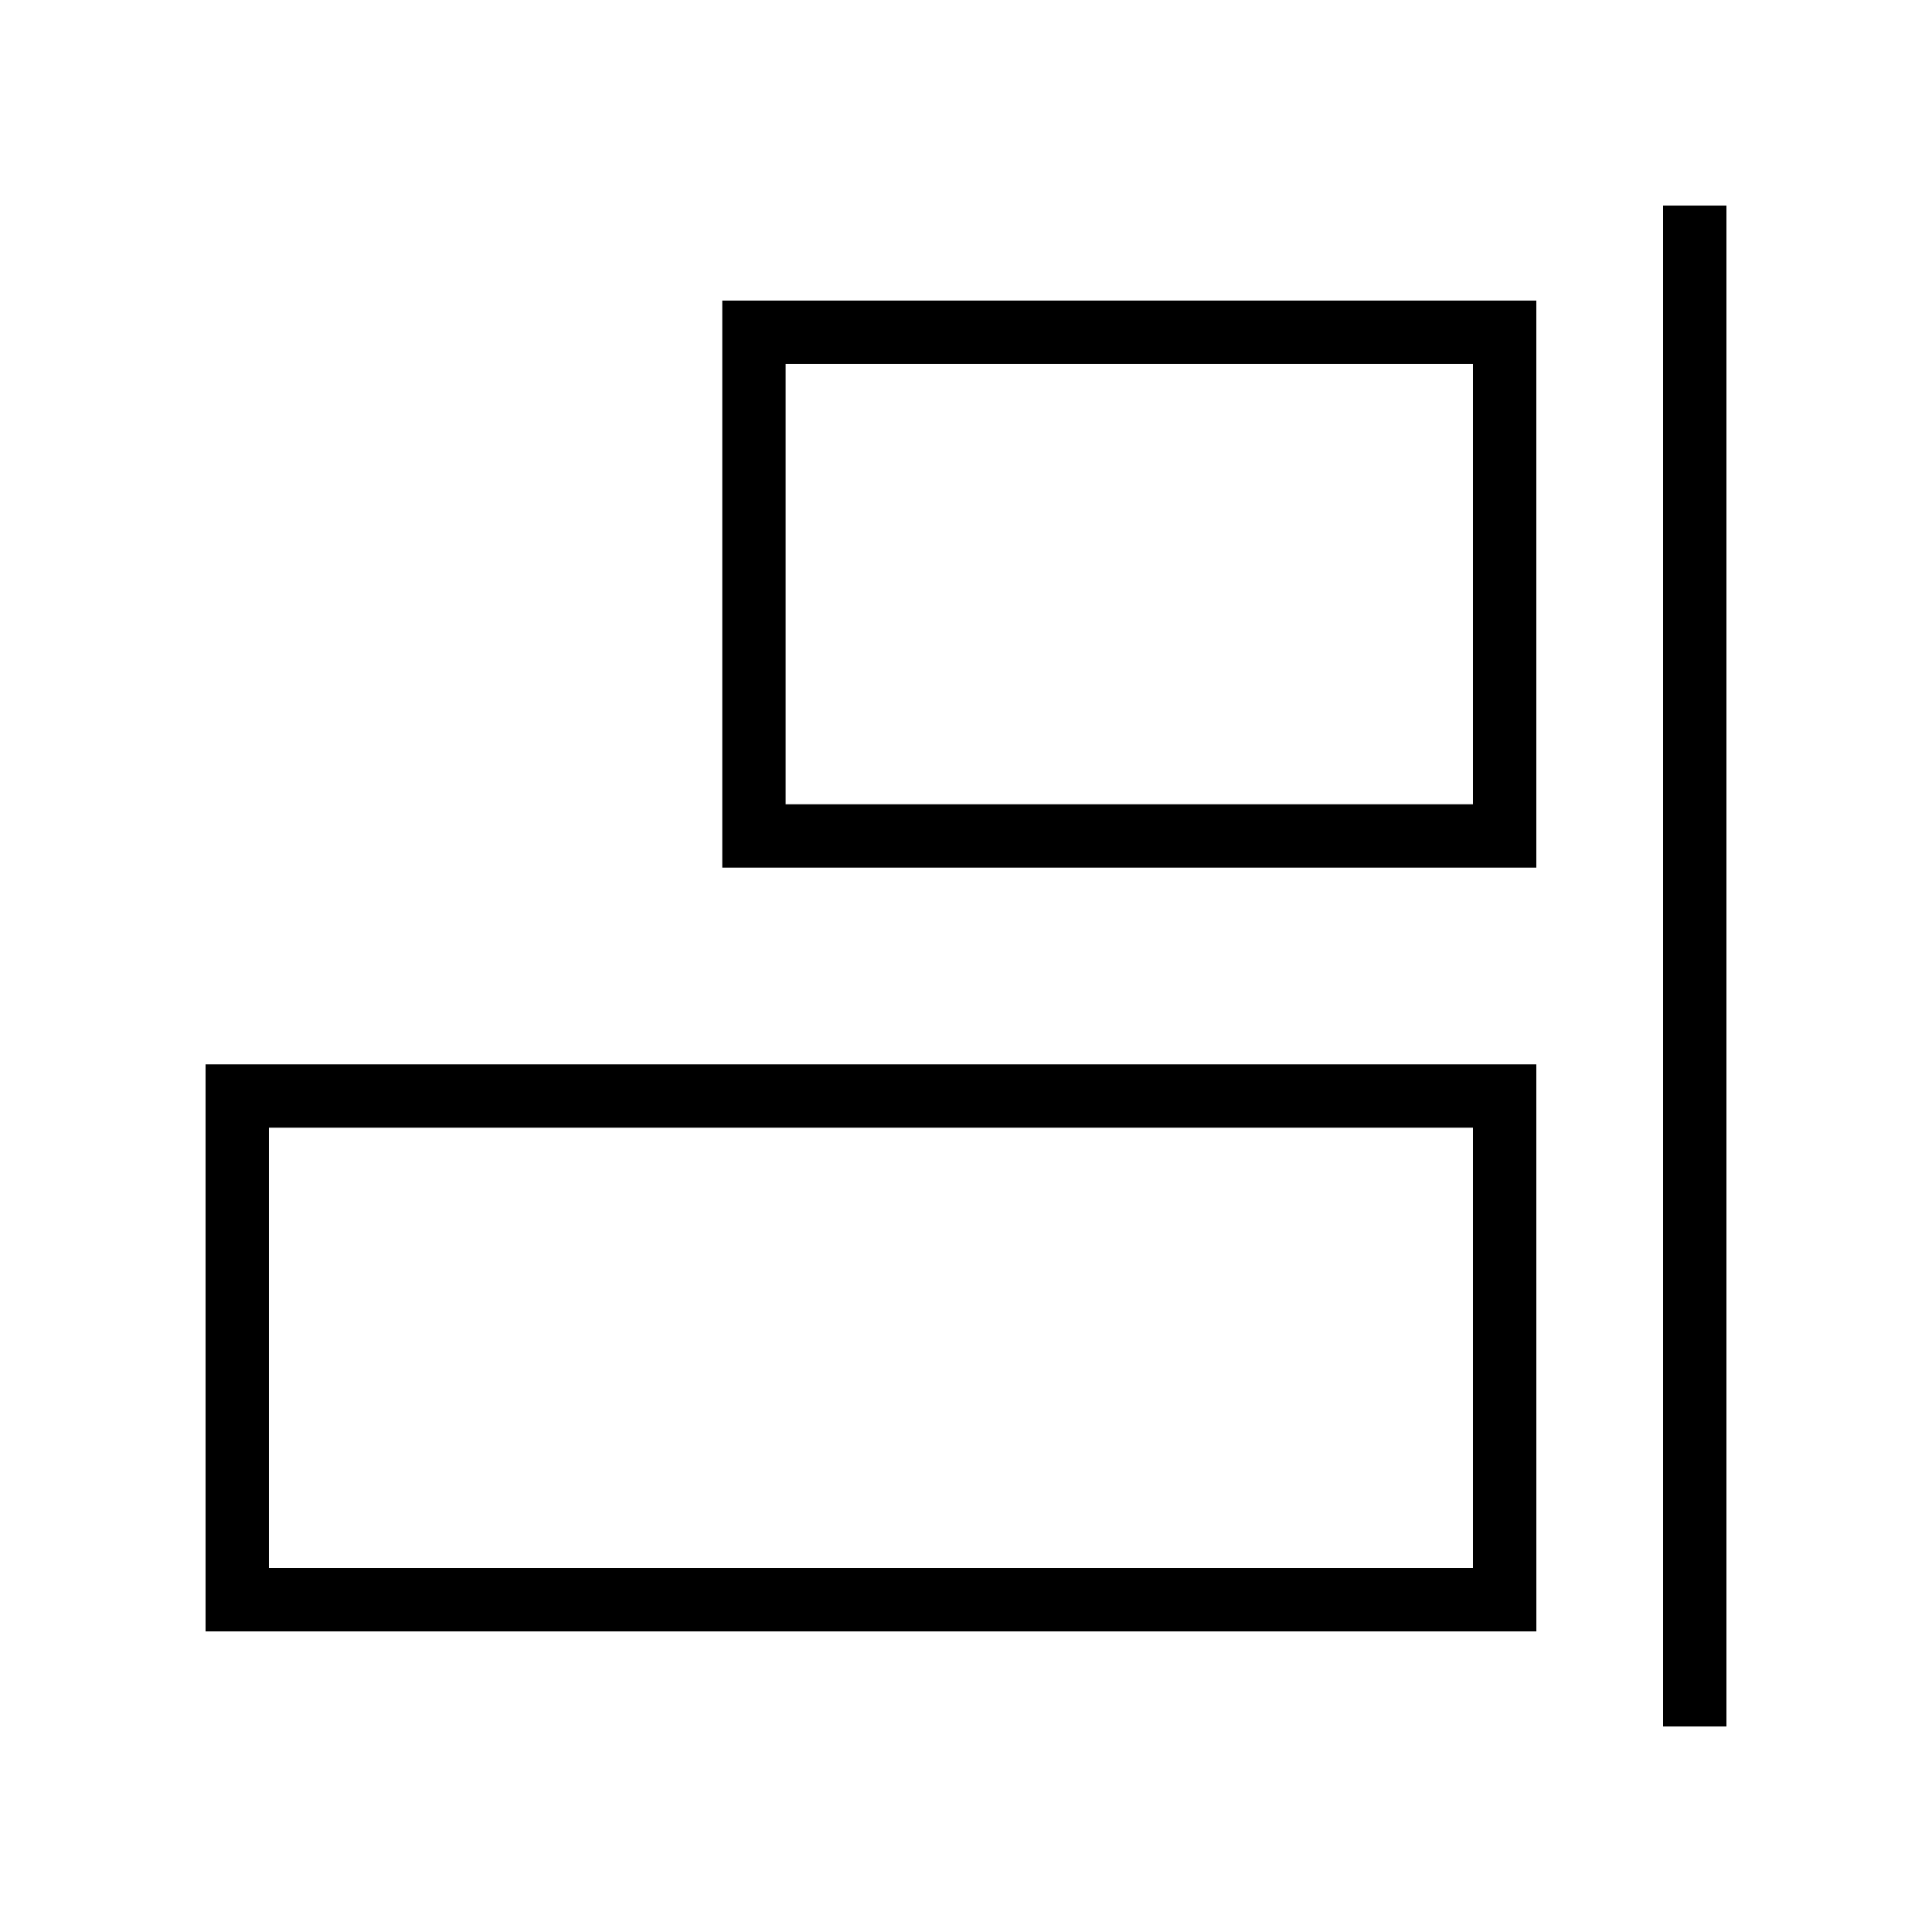
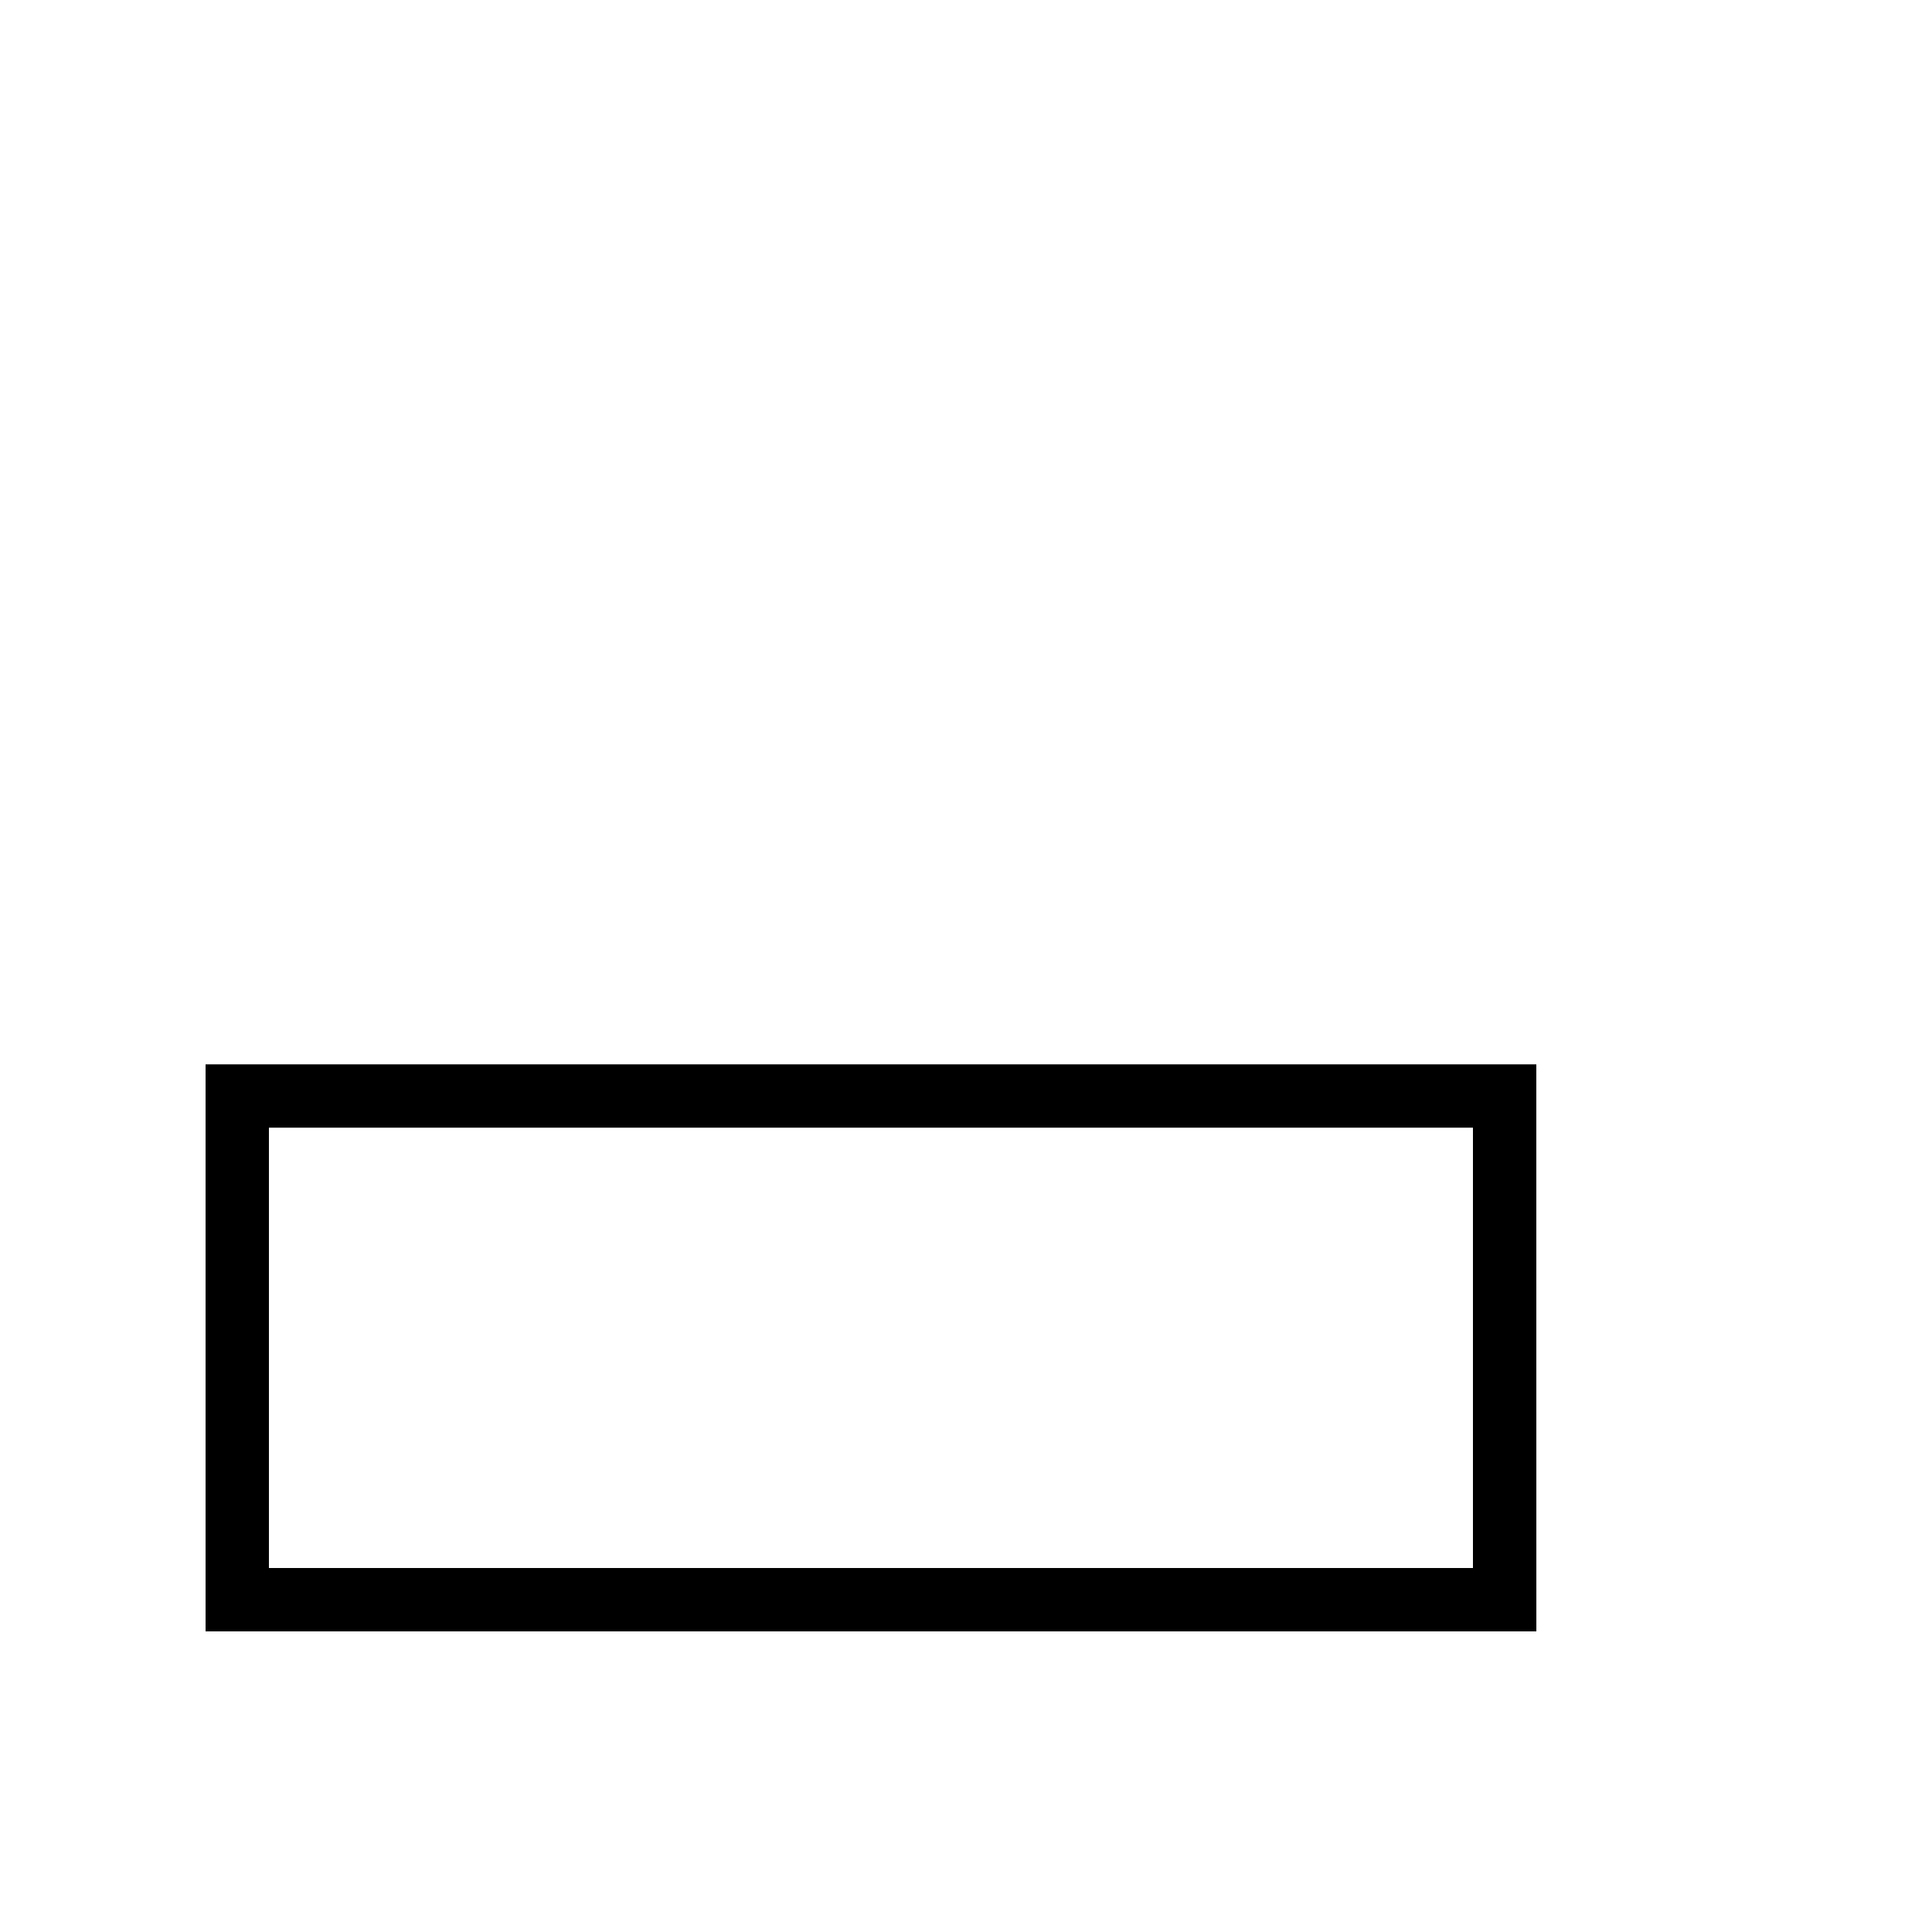
<svg xmlns="http://www.w3.org/2000/svg" fill="#000000" width="800px" height="800px" version="1.1" viewBox="144 144 512 512">
  <g>
    <path d="m551.14 426.06h-352.66v150.27h352.67zm-16.793 133.48h-319.08v-116.69h319.08z" />
-     <path d="m551.14 223.66h-215.73v150.27h215.73zm-16.793 133.48h-182.15v-116.69h182.15z" />
-     <path d="m584.73 198.48h16.793v403.05h-16.793z" />
  </g>
</svg>